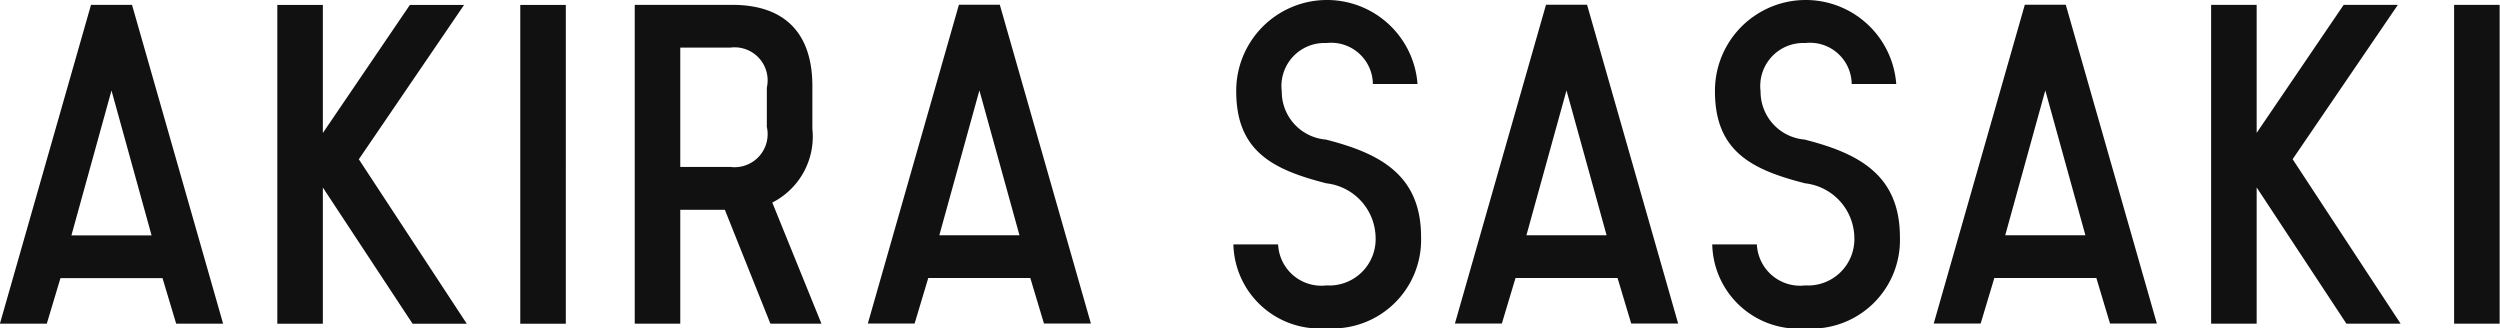
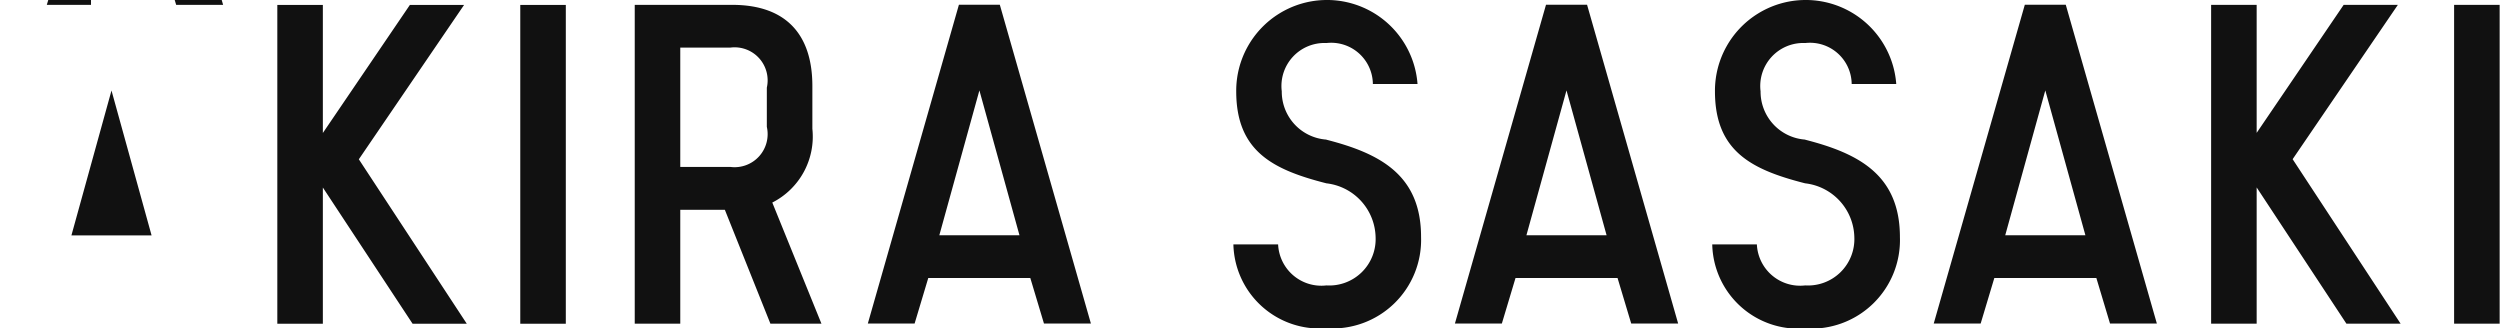
<svg xmlns="http://www.w3.org/2000/svg" width="98.813" height="12.969">
-   <path d="M3.597.192l-3.6 12.6H1.85l.54-1.8h4.033l.54 1.8h1.855l-3.6-12.6h-1.62zm.81 3.385l1.584 5.726H2.823zm14.043 9.219l-4.267-6.5 4.159-6.1H16.2l-3.439 5.06V.196h-1.8v12.6h1.8V7.412l3.547 5.384h2.142zm2.114-12.6v12.6h1.8V.196h-1.8zm11.905 12.6l-1.944-4.79a2.923 2.923 0 0 0 1.584-2.916V3.397c0-1.981-.99-3.205-3.169-3.205h-3.852v12.6h1.8v-4.5h1.762l1.8 4.5h2.02zM26.888 1.881h1.981a1.306 1.306 0 0 1 1.44 1.584v1.549a1.306 1.306 0 0 1-1.44 1.584h-1.981V1.881zM37.901.188l-3.6 12.6h1.849l.54-1.8h4.033l.54 1.8h1.855l-3.6-12.6h-1.617zm.81 3.385l1.584 5.726h-3.168zm13.716 1.945a1.9 1.9 0 0 1-1.765-1.909 1.7 1.7 0 0 1 1.765-1.908 1.648 1.648 0 0 1 1.836 1.62h1.765a3.588 3.588 0 0 0-7.166.288c0 2.377 1.458 3.1 3.565 3.637a2.193 2.193 0 0 1 1.944 2.125 1.833 1.833 0 0 1-1.944 1.91 1.71 1.71 0 0 1-1.909-1.62H48.75a3.406 3.406 0 0 0 3.673 3.313 3.5 3.5 0 0 0 3.745-3.6c.004-2.466-1.635-3.312-3.741-3.852zm8.679-5.33l-3.6 12.6h1.855l.54-1.8h4.033l.54 1.8h1.855l-3.6-12.6h-1.621zm.81 3.385l1.585 5.726h-3.169zm9.436 1.945a1.9 1.9 0 0 1-1.765-1.909 1.7 1.7 0 0 1 1.765-1.908 1.648 1.648 0 0 1 1.836 1.62h1.762a3.588 3.588 0 0 0-7.166.288c0 2.377 1.458 3.1 3.565 3.637a2.193 2.193 0 0 1 1.944 2.125 1.833 1.833 0 0 1-1.943 1.91 1.71 1.71 0 0 1-1.909-1.62h-1.764a3.405 3.405 0 0 0 3.673 3.32 3.5 3.5 0 0 0 3.745-3.6c.002-2.473-1.637-3.319-3.745-3.859zm8.679-5.33l-3.6 12.6h1.855l.54-1.8h4.033l.54 1.8h1.851l-3.6-12.6h-1.621zm.81 3.385l1.585 5.726h-3.169zm14.043 9.219l-4.267-6.5 4.159-6.1h-2.142l-3.439 5.06V.192h-1.8v12.6h1.8V7.408l3.547 5.384h2.142zm2.115-12.6v12.6h1.8V.192h-1.8z" fill="#111" fill-rule="evenodd" />
+   <path d="M3.597.192H1.85l.54-1.8h4.033l.54 1.8h1.855l-3.6-12.6h-1.62zm.81 3.385l1.584 5.726H2.823zm14.043 9.219l-4.267-6.5 4.159-6.1H16.2l-3.439 5.06V.196h-1.8v12.6h1.8V7.412l3.547 5.384h2.142zm2.114-12.6v12.6h1.8V.196h-1.8zm11.905 12.6l-1.944-4.79a2.923 2.923 0 0 0 1.584-2.916V3.397c0-1.981-.99-3.205-3.169-3.205h-3.852v12.6h1.8v-4.5h1.762l1.8 4.5h2.02zM26.888 1.881h1.981a1.306 1.306 0 0 1 1.44 1.584v1.549a1.306 1.306 0 0 1-1.44 1.584h-1.981V1.881zM37.901.188l-3.6 12.6h1.849l.54-1.8h4.033l.54 1.8h1.855l-3.6-12.6h-1.617zm.81 3.385l1.584 5.726h-3.168zm13.716 1.945a1.9 1.9 0 0 1-1.765-1.909 1.7 1.7 0 0 1 1.765-1.908 1.648 1.648 0 0 1 1.836 1.62h1.765a3.588 3.588 0 0 0-7.166.288c0 2.377 1.458 3.1 3.565 3.637a2.193 2.193 0 0 1 1.944 2.125 1.833 1.833 0 0 1-1.944 1.91 1.71 1.71 0 0 1-1.909-1.62H48.75a3.406 3.406 0 0 0 3.673 3.313 3.5 3.5 0 0 0 3.745-3.6c.004-2.466-1.635-3.312-3.741-3.852zm8.679-5.33l-3.6 12.6h1.855l.54-1.8h4.033l.54 1.8h1.855l-3.6-12.6h-1.621zm.81 3.385l1.585 5.726h-3.169zm9.436 1.945a1.9 1.9 0 0 1-1.765-1.909 1.7 1.7 0 0 1 1.765-1.908 1.648 1.648 0 0 1 1.836 1.62h1.762a3.588 3.588 0 0 0-7.166.288c0 2.377 1.458 3.1 3.565 3.637a2.193 2.193 0 0 1 1.944 2.125 1.833 1.833 0 0 1-1.943 1.91 1.71 1.71 0 0 1-1.909-1.62h-1.764a3.405 3.405 0 0 0 3.673 3.32 3.5 3.5 0 0 0 3.745-3.6c.002-2.473-1.637-3.319-3.745-3.859zm8.679-5.33l-3.6 12.6h1.855l.54-1.8h4.033l.54 1.8h1.851l-3.6-12.6h-1.621zm.81 3.385l1.585 5.726h-3.169zm14.043 9.219l-4.267-6.5 4.159-6.1h-2.142l-3.439 5.06V.192h-1.8v12.6h1.8V7.408l3.547 5.384h2.142zm2.115-12.6v12.6h1.8V.192h-1.8z" fill="#111" fill-rule="evenodd" />
</svg>